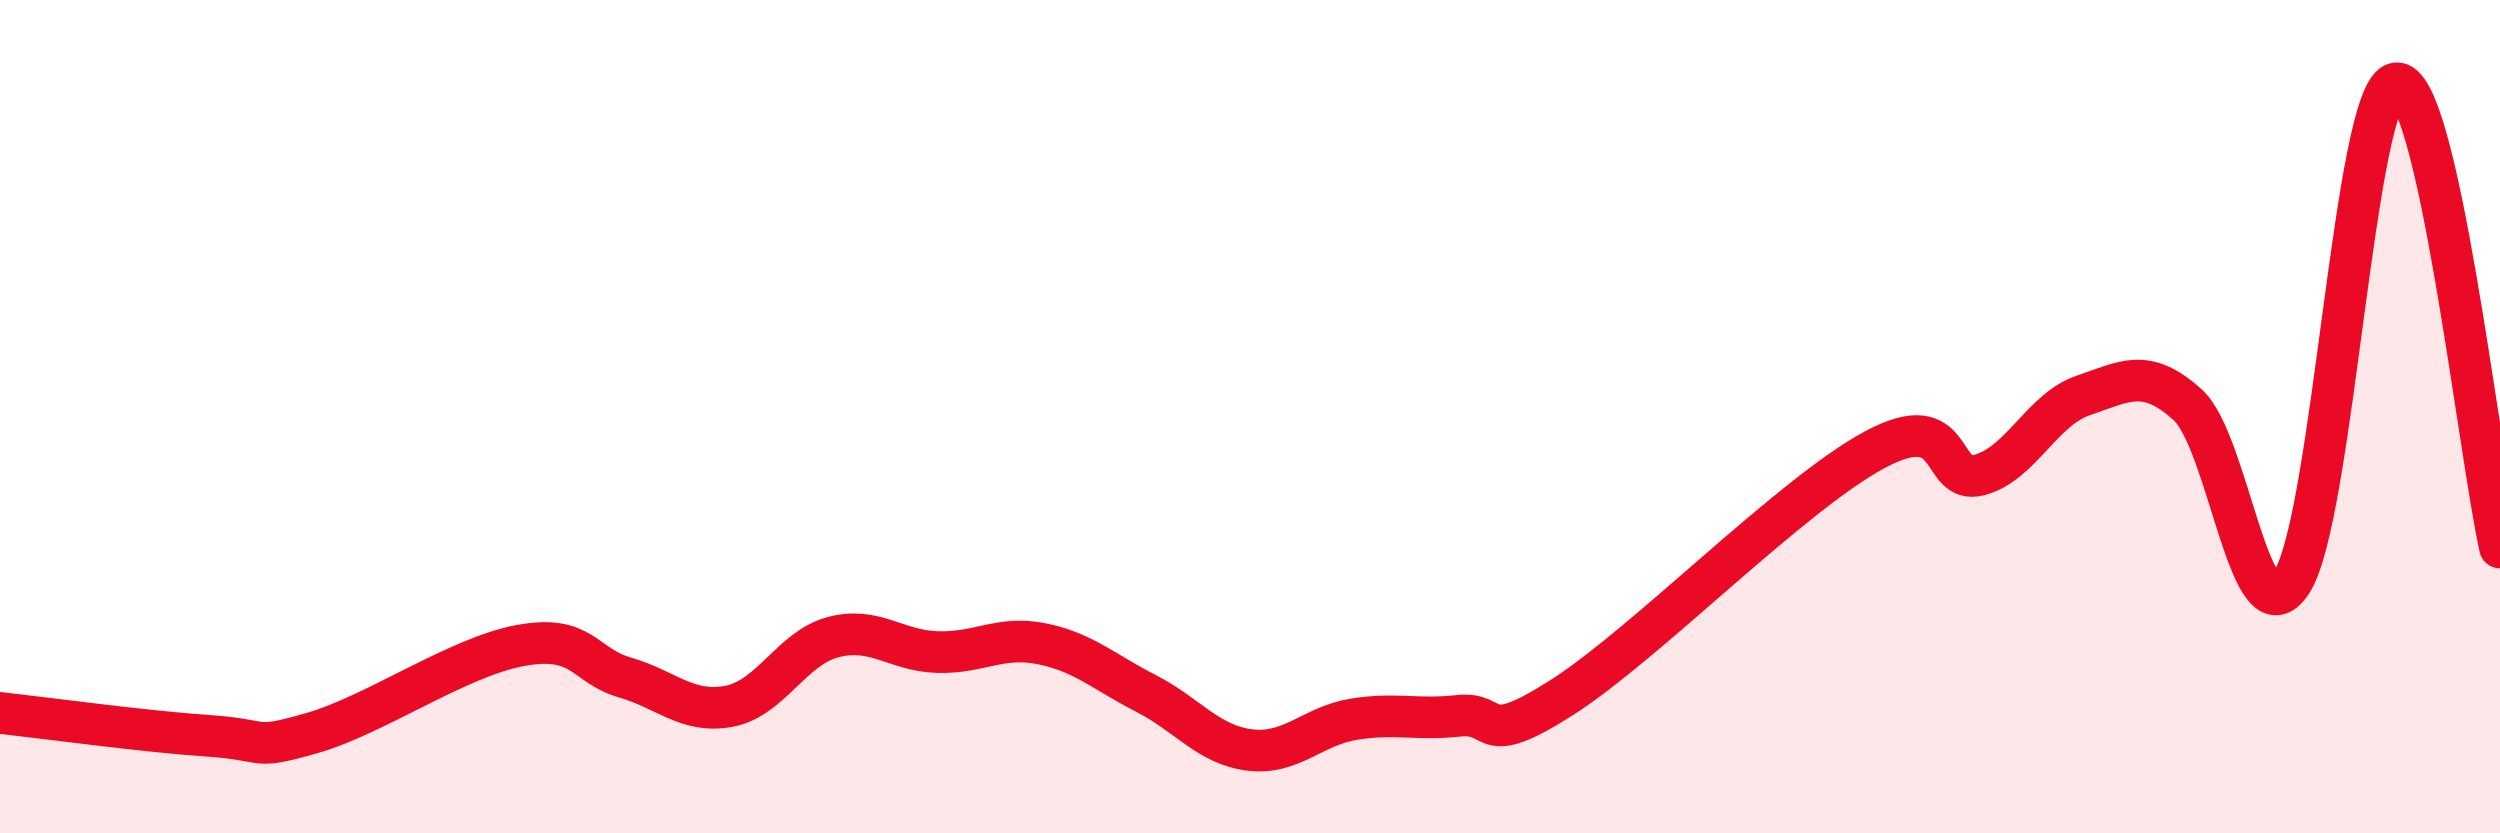
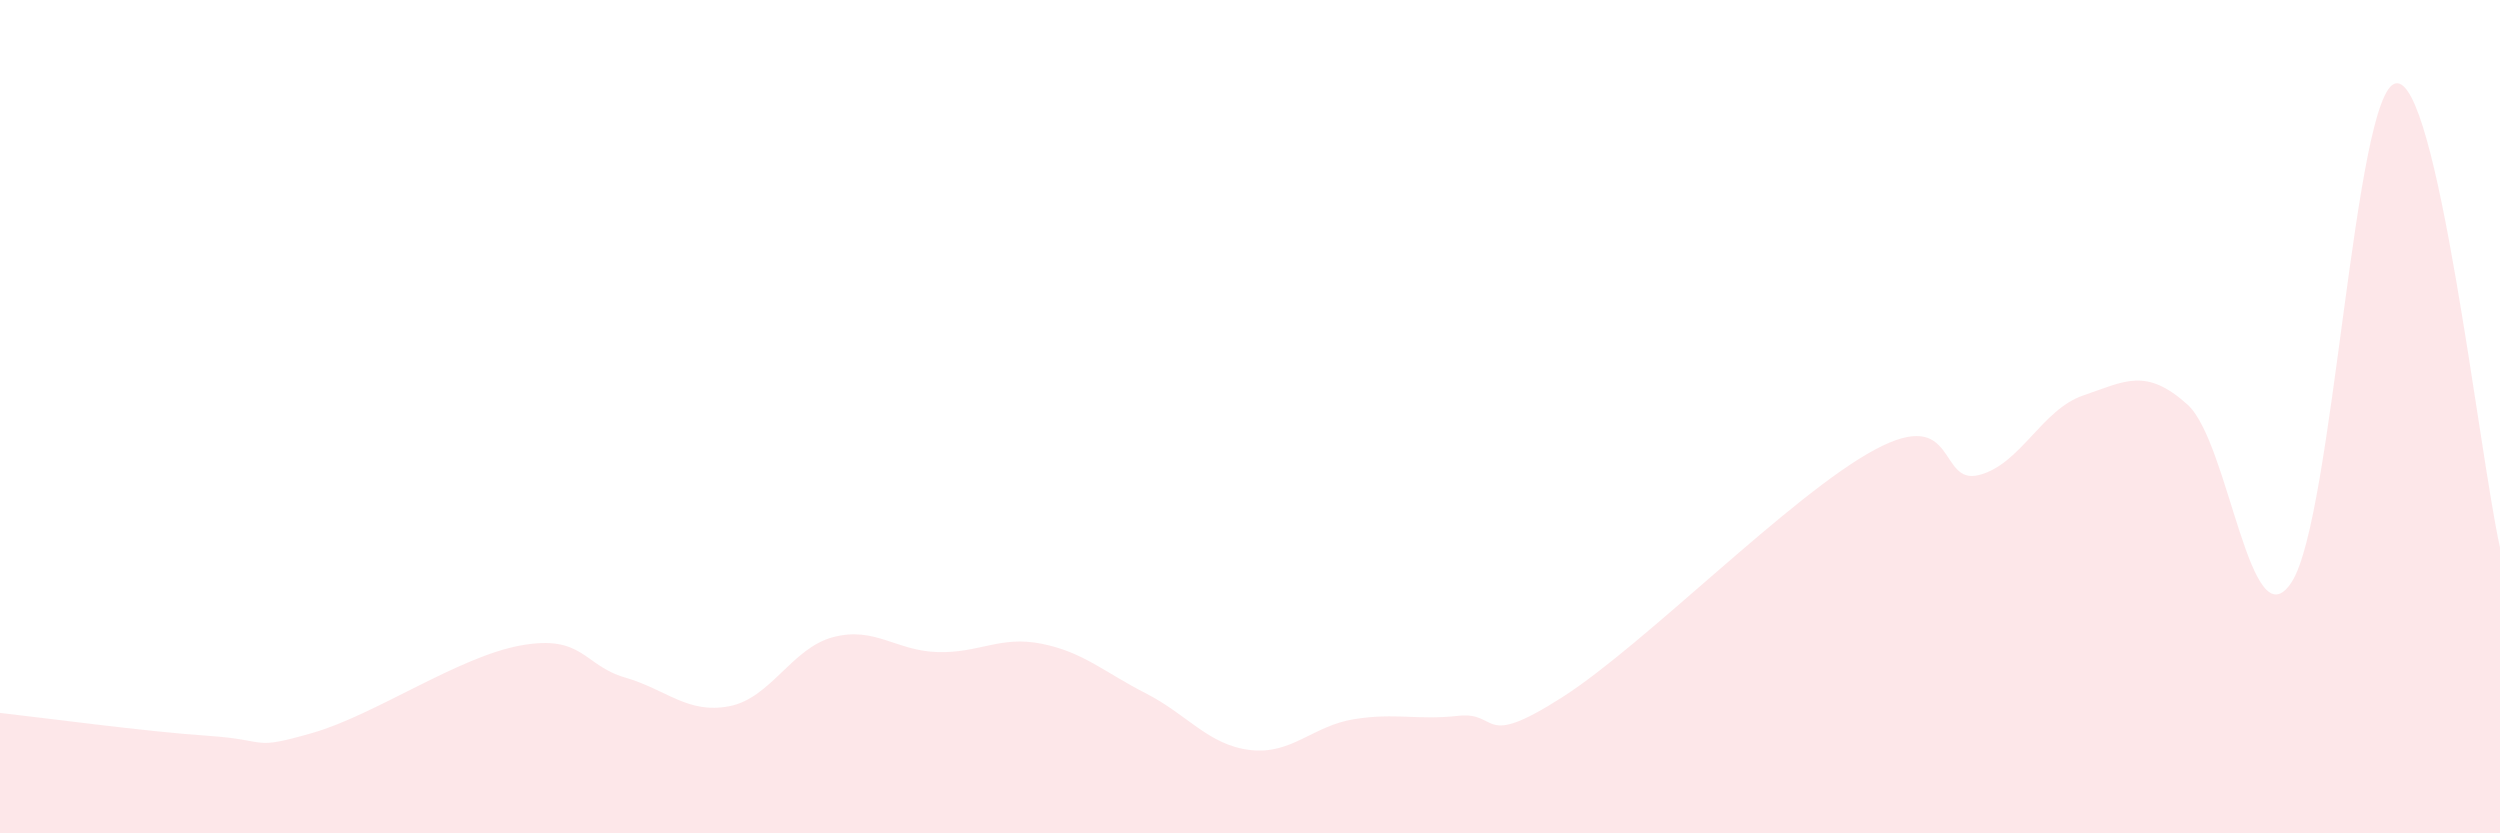
<svg xmlns="http://www.w3.org/2000/svg" width="60" height="20" viewBox="0 0 60 20">
  <path d="M 0,17.11 C 1,17.22 3.5,17.56 5,17.66 C 6.5,17.76 6,18.02 7.5,17.59 C 9,17.16 11,15.76 12.5,15.49 C 14,15.22 14,15.97 15,16.26 C 16,16.55 16.5,17.14 17.5,16.95 C 18.5,16.76 19,15.55 20,15.29 C 21,15.03 21.5,15.62 22.5,15.65 C 23.5,15.68 24,15.25 25,15.45 C 26,15.65 26.5,16.13 27.5,16.64 C 28.5,17.15 29,17.88 30,18 C 31,18.12 31.5,17.42 32.5,17.26 C 33.5,17.1 34,17.29 35,17.18 C 36,17.07 35.5,18.01 37.5,16.73 C 39.5,15.45 43,11.86 45,10.79 C 47,9.72 46.5,11.66 47.5,11.4 C 48.5,11.14 49,9.83 50,9.49 C 51,9.15 51.5,8.81 52.5,9.71 C 53.5,10.61 54,15.51 55,13.97 C 56,12.43 56.5,2.17 57.5,2 C 58.5,1.83 59.5,10.91 60,13.14L60 20L0 20Z" fill="#EB0A25" opacity="0.1" stroke-linecap="round" stroke-linejoin="round" />
-   <path d="M 0,17.11 C 1,17.22 3.5,17.56 5,17.66 C 6.5,17.76 6,18.02 7.5,17.59 C 9,17.16 11,15.76 12.5,15.49 C 14,15.22 14,15.97 15,16.26 C 16,16.55 16.5,17.14 17.5,16.95 C 18.5,16.76 19,15.55 20,15.29 C 21,15.03 21.5,15.62 22.5,15.65 C 23.5,15.68 24,15.25 25,15.45 C 26,15.65 26.5,16.13 27.5,16.64 C 28.5,17.15 29,17.88 30,18 C 31,18.12 31.5,17.42 32.5,17.26 C 33.5,17.1 34,17.29 35,17.18 C 36,17.07 35.5,18.01 37.5,16.73 C 39.5,15.45 43,11.86 45,10.79 C 47,9.72 46.5,11.66 47.5,11.4 C 48.5,11.14 49,9.83 50,9.49 C 51,9.15 51.5,8.81 52.5,9.71 C 53.5,10.61 54,15.51 55,13.97 C 56,12.43 56.5,2.17 57.5,2 C 58.5,1.83 59.5,10.91 60,13.14" stroke="#EB0A25" stroke-width="1" fill="none" stroke-linecap="round" stroke-linejoin="round" />
</svg>